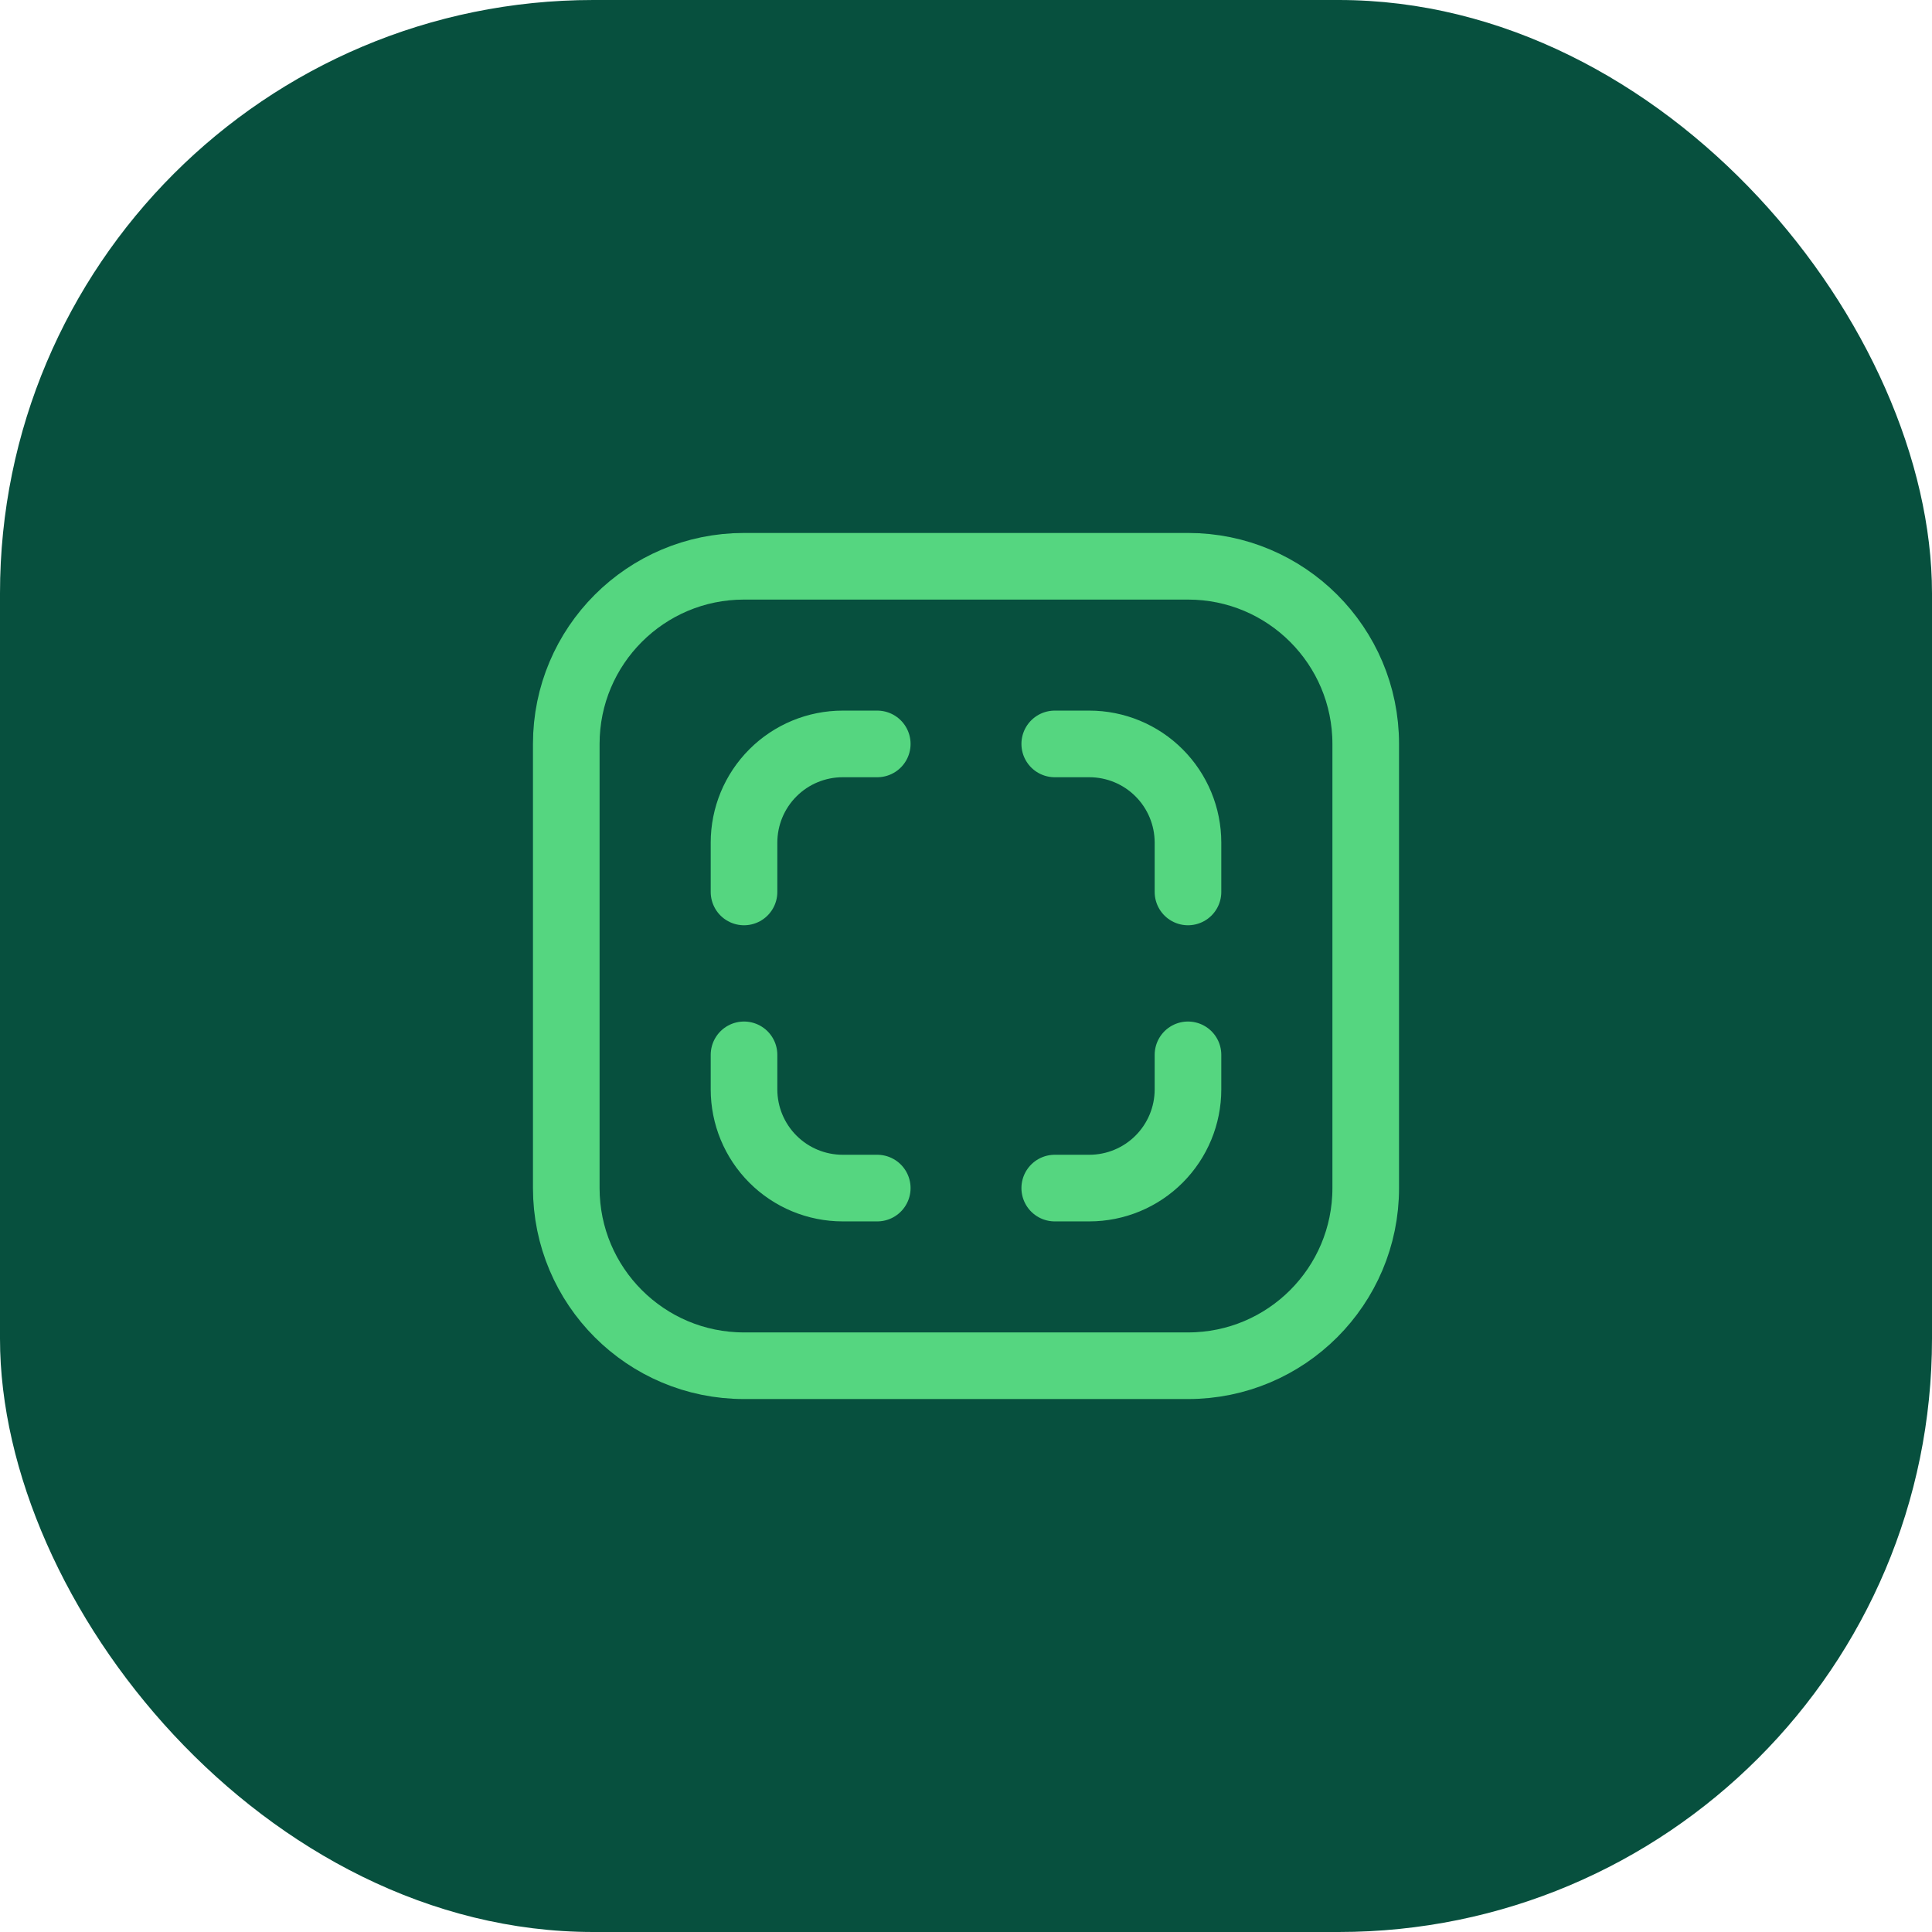
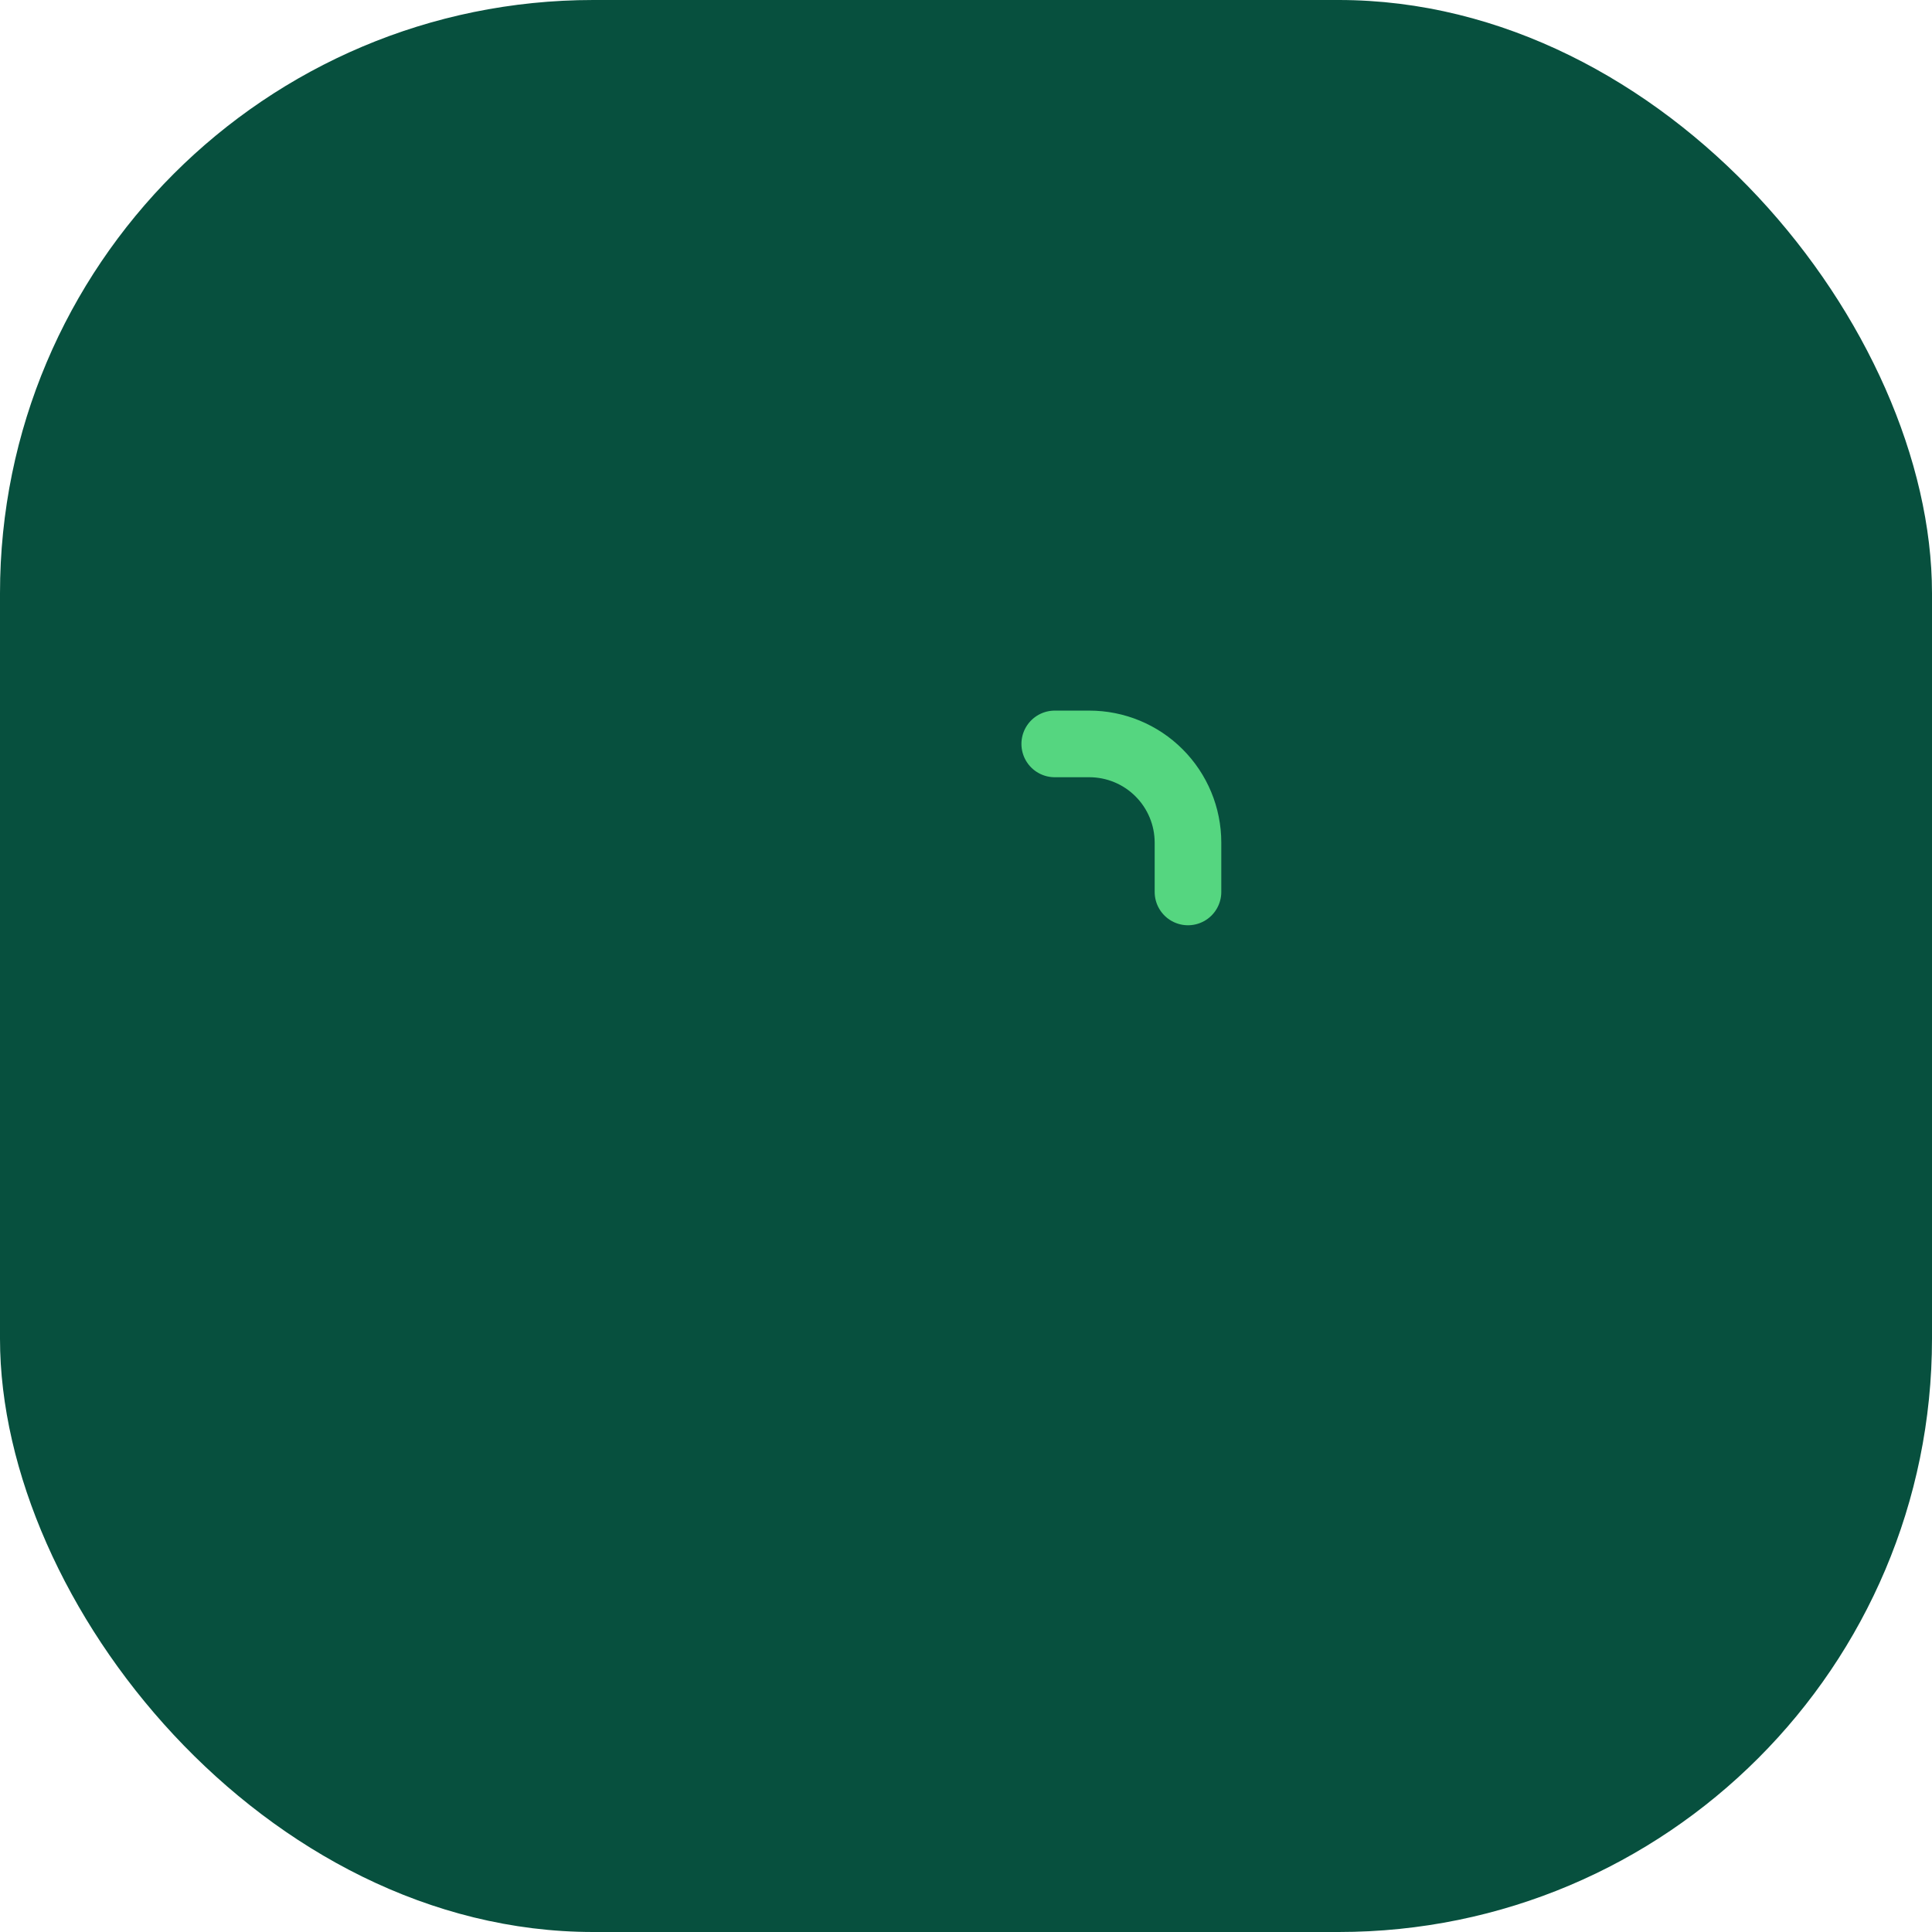
<svg xmlns="http://www.w3.org/2000/svg" width="58" height="58" viewBox="0 0 58 58" fill="none">
  <rect width="58" height="58" rx="17.812" fill="#07503E" />
-   <path d="M35.667 17H22.333C19.388 17 17 19.388 17 22.333V35.667C17 38.612 19.388 41 22.333 41H35.667C38.612 41 41 38.612 41 35.667V22.333C41 19.388 38.612 17 35.667 17Z" stroke="#55D680" stroke-width="2" stroke-linecap="round" stroke-linejoin="round" />
  <path d="M35.664 26.777V25.296C35.664 24.51 35.352 23.757 34.796 23.201C34.241 22.645 33.487 22.333 32.701 22.333H31.664" stroke="#55D680" stroke-width="2" stroke-linecap="round" stroke-linejoin="round" />
-   <path d="M22.336 31.667V32.704C22.336 33.49 22.648 34.243 23.204 34.799C23.759 35.355 24.513 35.667 25.299 35.667H26.336" stroke="#55D680" stroke-width="2" stroke-linecap="round" stroke-linejoin="round" />
-   <path d="M31.664 35.667H32.701C33.487 35.667 34.241 35.355 34.796 34.799C35.352 34.243 35.664 33.49 35.664 32.704V31.667" stroke="#55D680" stroke-width="2" stroke-linecap="round" stroke-linejoin="round" />
-   <path d="M26.336 22.333H25.299C24.513 22.333 23.759 22.645 23.204 23.201C22.648 23.757 22.336 24.51 22.336 25.296V26.777" stroke="#55D680" stroke-width="2" stroke-linecap="round" stroke-linejoin="round" />
</svg>